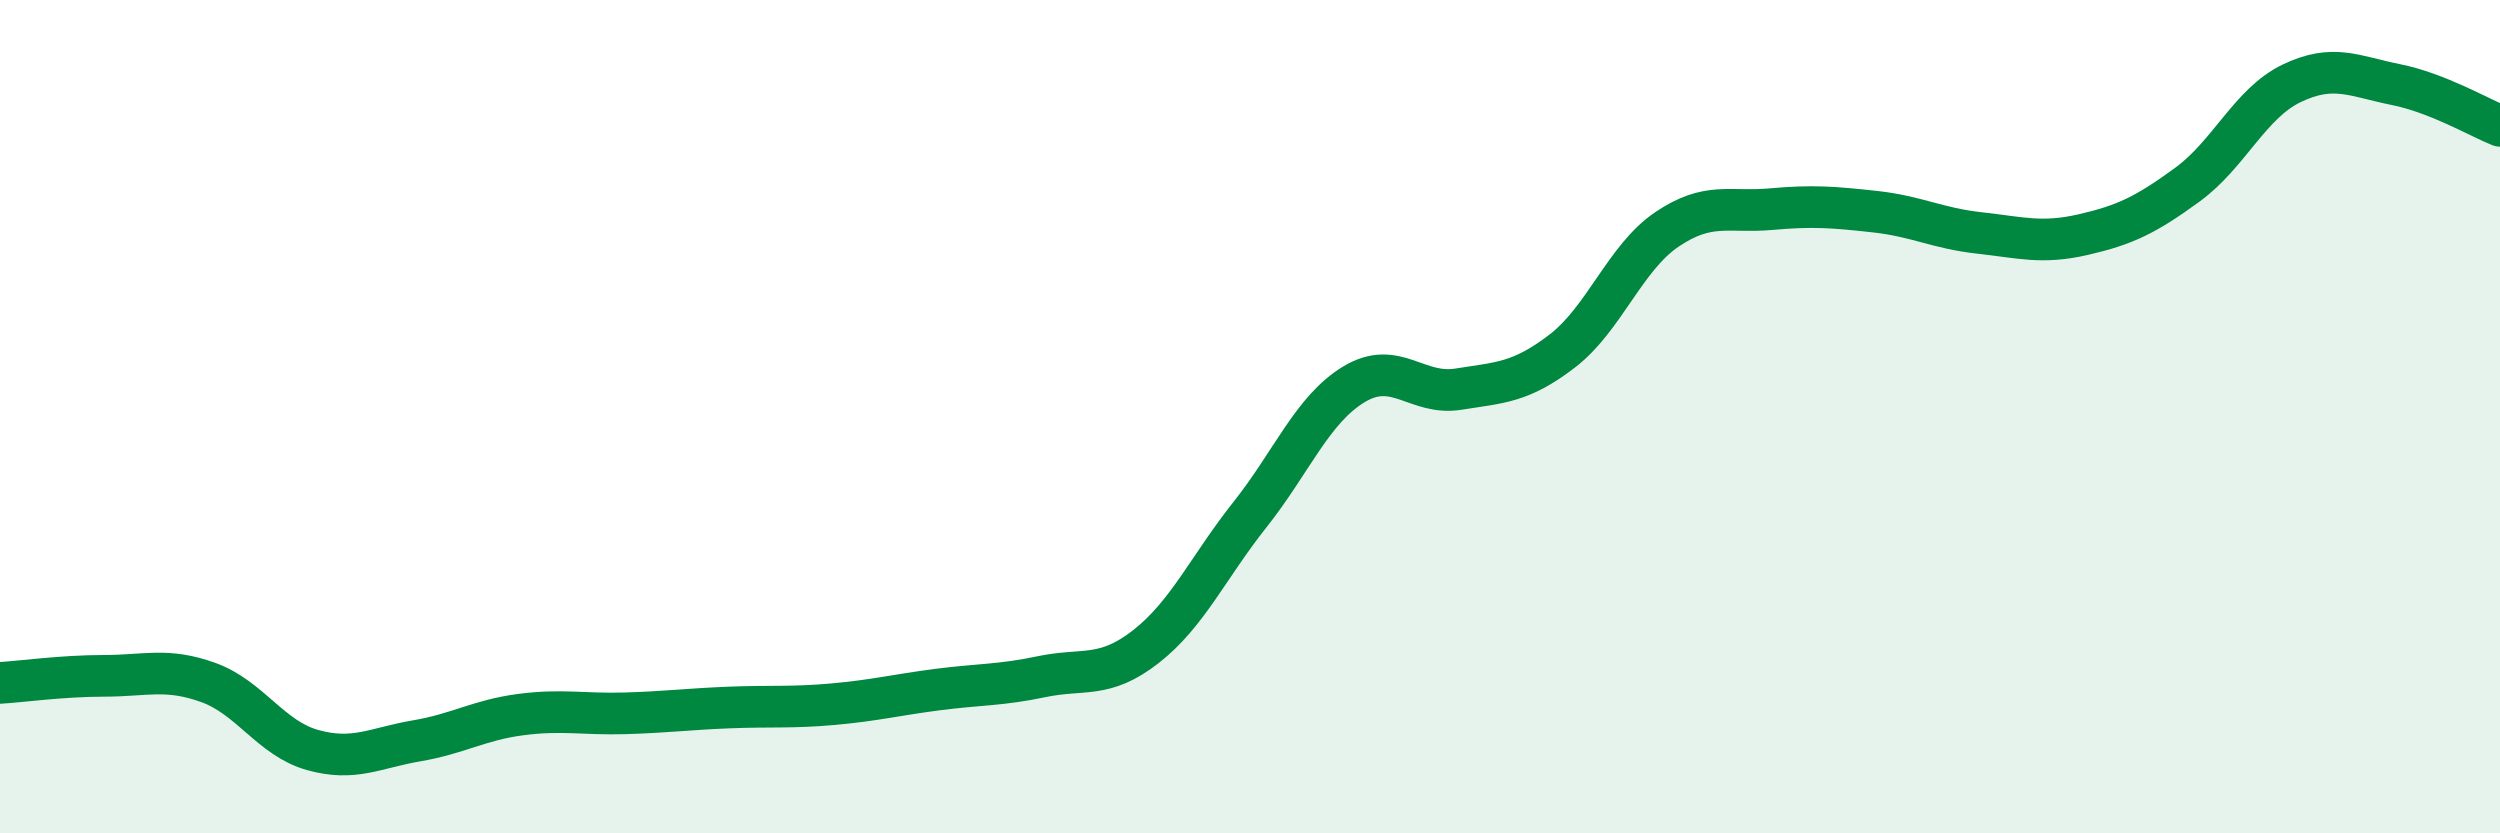
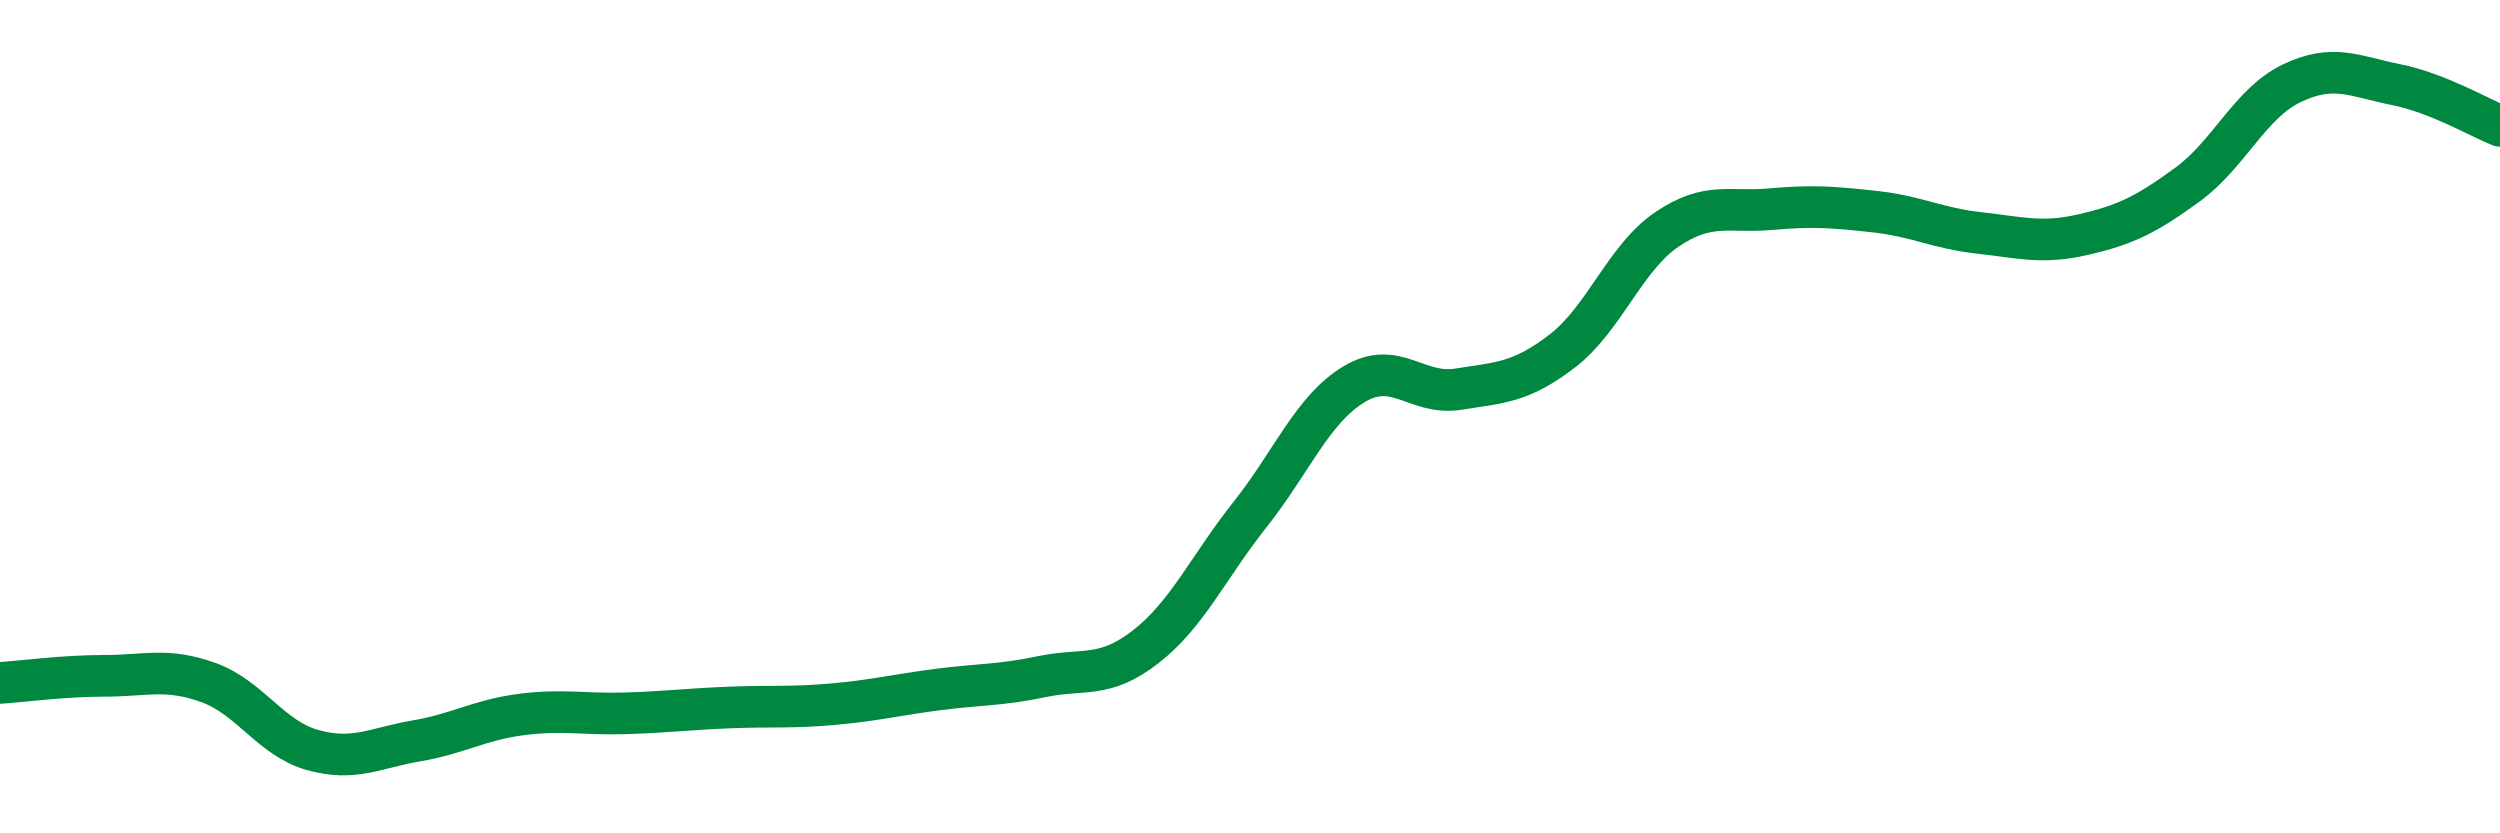
<svg xmlns="http://www.w3.org/2000/svg" width="60" height="20" viewBox="0 0 60 20">
-   <path d="M 0,16.39 C 0.5,16.36 1.5,16.22 2.5,16.22 C 3.5,16.22 4,16.02 5,16.38 C 6,16.74 6.5,17.72 7.5,18 C 8.5,18.28 9,17.95 10,17.78 C 11,17.61 11.5,17.28 12.5,17.15 C 13.5,17.02 14,17.15 15,17.12 C 16,17.09 16.5,17.02 17.5,16.98 C 18.5,16.94 19,16.99 20,16.9 C 21,16.81 21.5,16.68 22.5,16.55 C 23.5,16.42 24,16.45 25,16.24 C 26,16.03 26.5,16.3 27.5,15.52 C 28.5,14.74 29,13.61 30,12.35 C 31,11.09 31.5,9.82 32.5,9.22 C 33.5,8.62 34,9.5 35,9.34 C 36,9.18 36.5,9.19 37.5,8.42 C 38.5,7.65 39,6.19 40,5.51 C 41,4.83 41.5,5.11 42.5,5.02 C 43.5,4.93 44,4.97 45,5.08 C 46,5.19 46.5,5.48 47.5,5.59 C 48.5,5.7 49,5.86 50,5.63 C 51,5.4 51.5,5.16 52.5,4.43 C 53.5,3.7 54,2.48 55,2 C 56,1.52 56.5,1.83 57.5,2.03 C 58.5,2.23 59.5,2.82 60,3.02L60 20L0 20Z" fill="#008740" opacity="0.1" stroke-linecap="round" stroke-linejoin="round" />
  <path d="M 0,16.39 C 0.5,16.36 1.5,16.22 2.5,16.22 C 3.5,16.22 4,16.02 5,16.38 C 6,16.74 6.5,17.72 7.5,18 C 8.5,18.28 9,17.95 10,17.78 C 11,17.61 11.5,17.28 12.5,17.15 C 13.5,17.02 14,17.15 15,17.12 C 16,17.09 16.5,17.02 17.5,16.98 C 18.5,16.94 19,16.99 20,16.9 C 21,16.81 21.5,16.68 22.5,16.55 C 23.5,16.42 24,16.45 25,16.24 C 26,16.03 26.5,16.3 27.5,15.52 C 28.5,14.74 29,13.61 30,12.35 C 31,11.09 31.5,9.82 32.5,9.22 C 33.5,8.62 34,9.5 35,9.34 C 36,9.18 36.5,9.19 37.5,8.42 C 38.5,7.65 39,6.19 40,5.51 C 41,4.83 41.5,5.11 42.5,5.02 C 43.5,4.93 44,4.97 45,5.08 C 46,5.19 46.5,5.48 47.5,5.59 C 48.5,5.7 49,5.86 50,5.63 C 51,5.4 51.5,5.16 52.5,4.43 C 53.5,3.7 54,2.48 55,2 C 56,1.52 56.5,1.83 57.5,2.03 C 58.5,2.23 59.5,2.82 60,3.02" stroke="#008740" stroke-width="1" fill="none" stroke-linecap="round" stroke-linejoin="round" />
</svg>